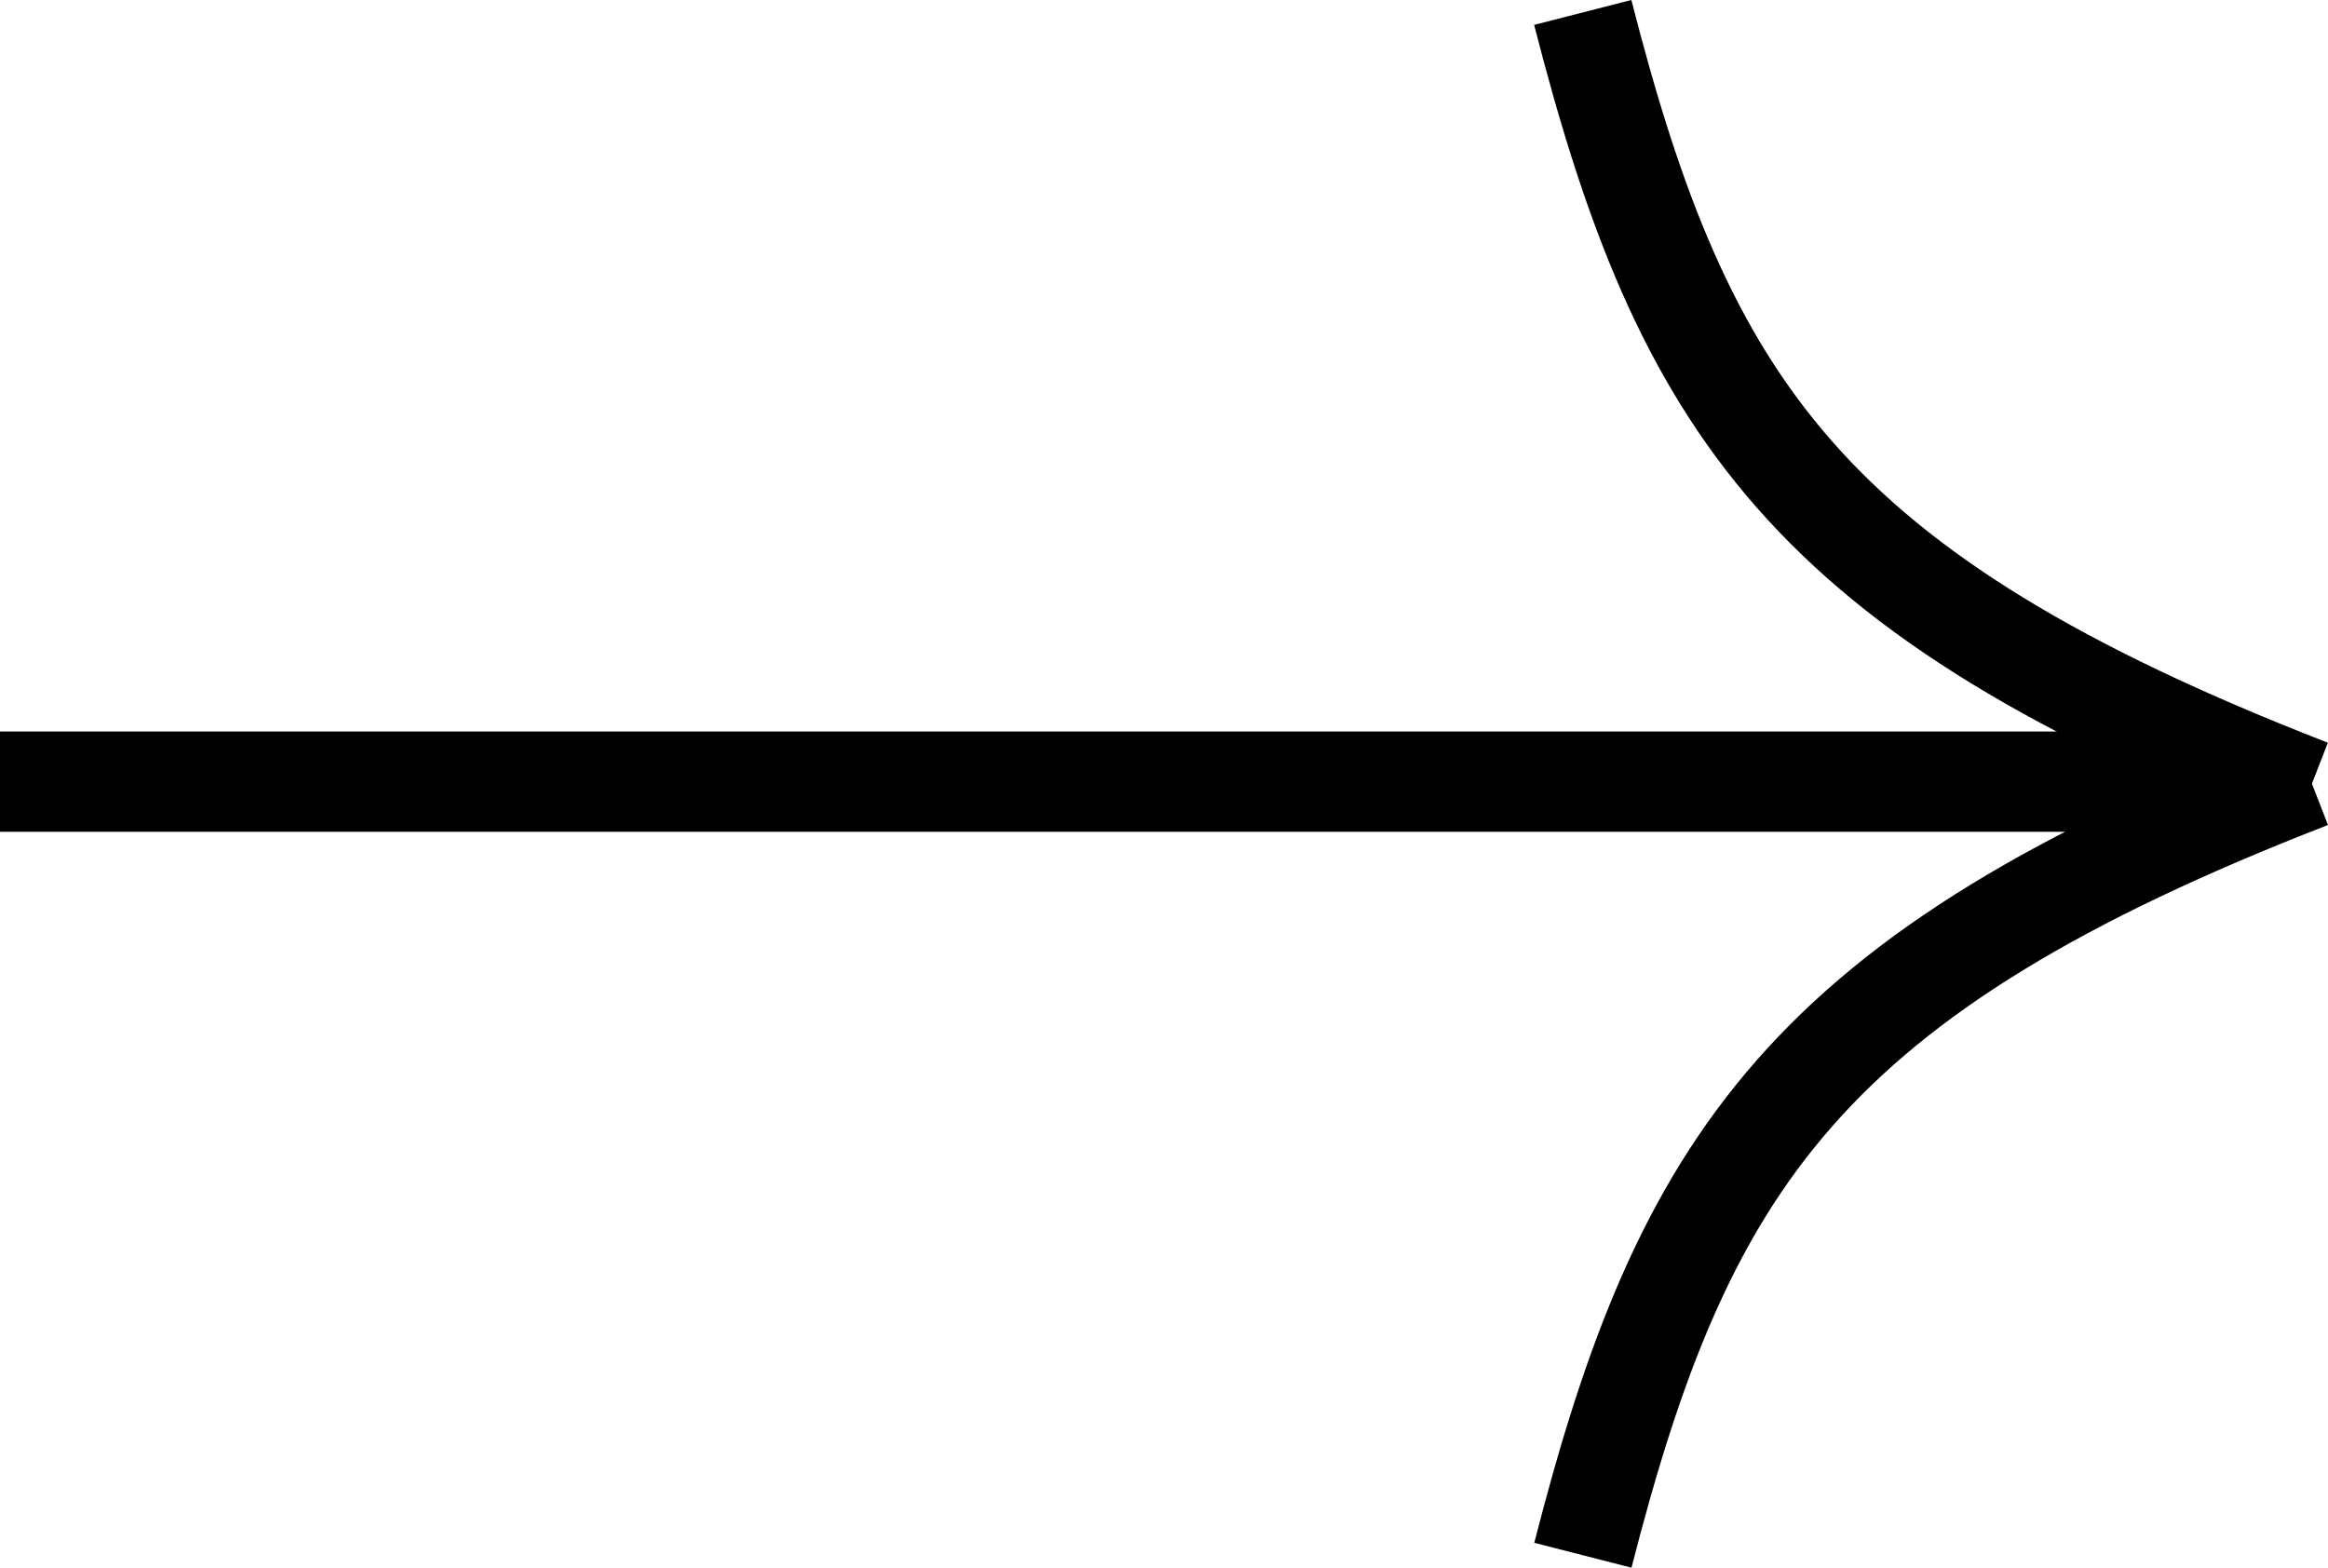
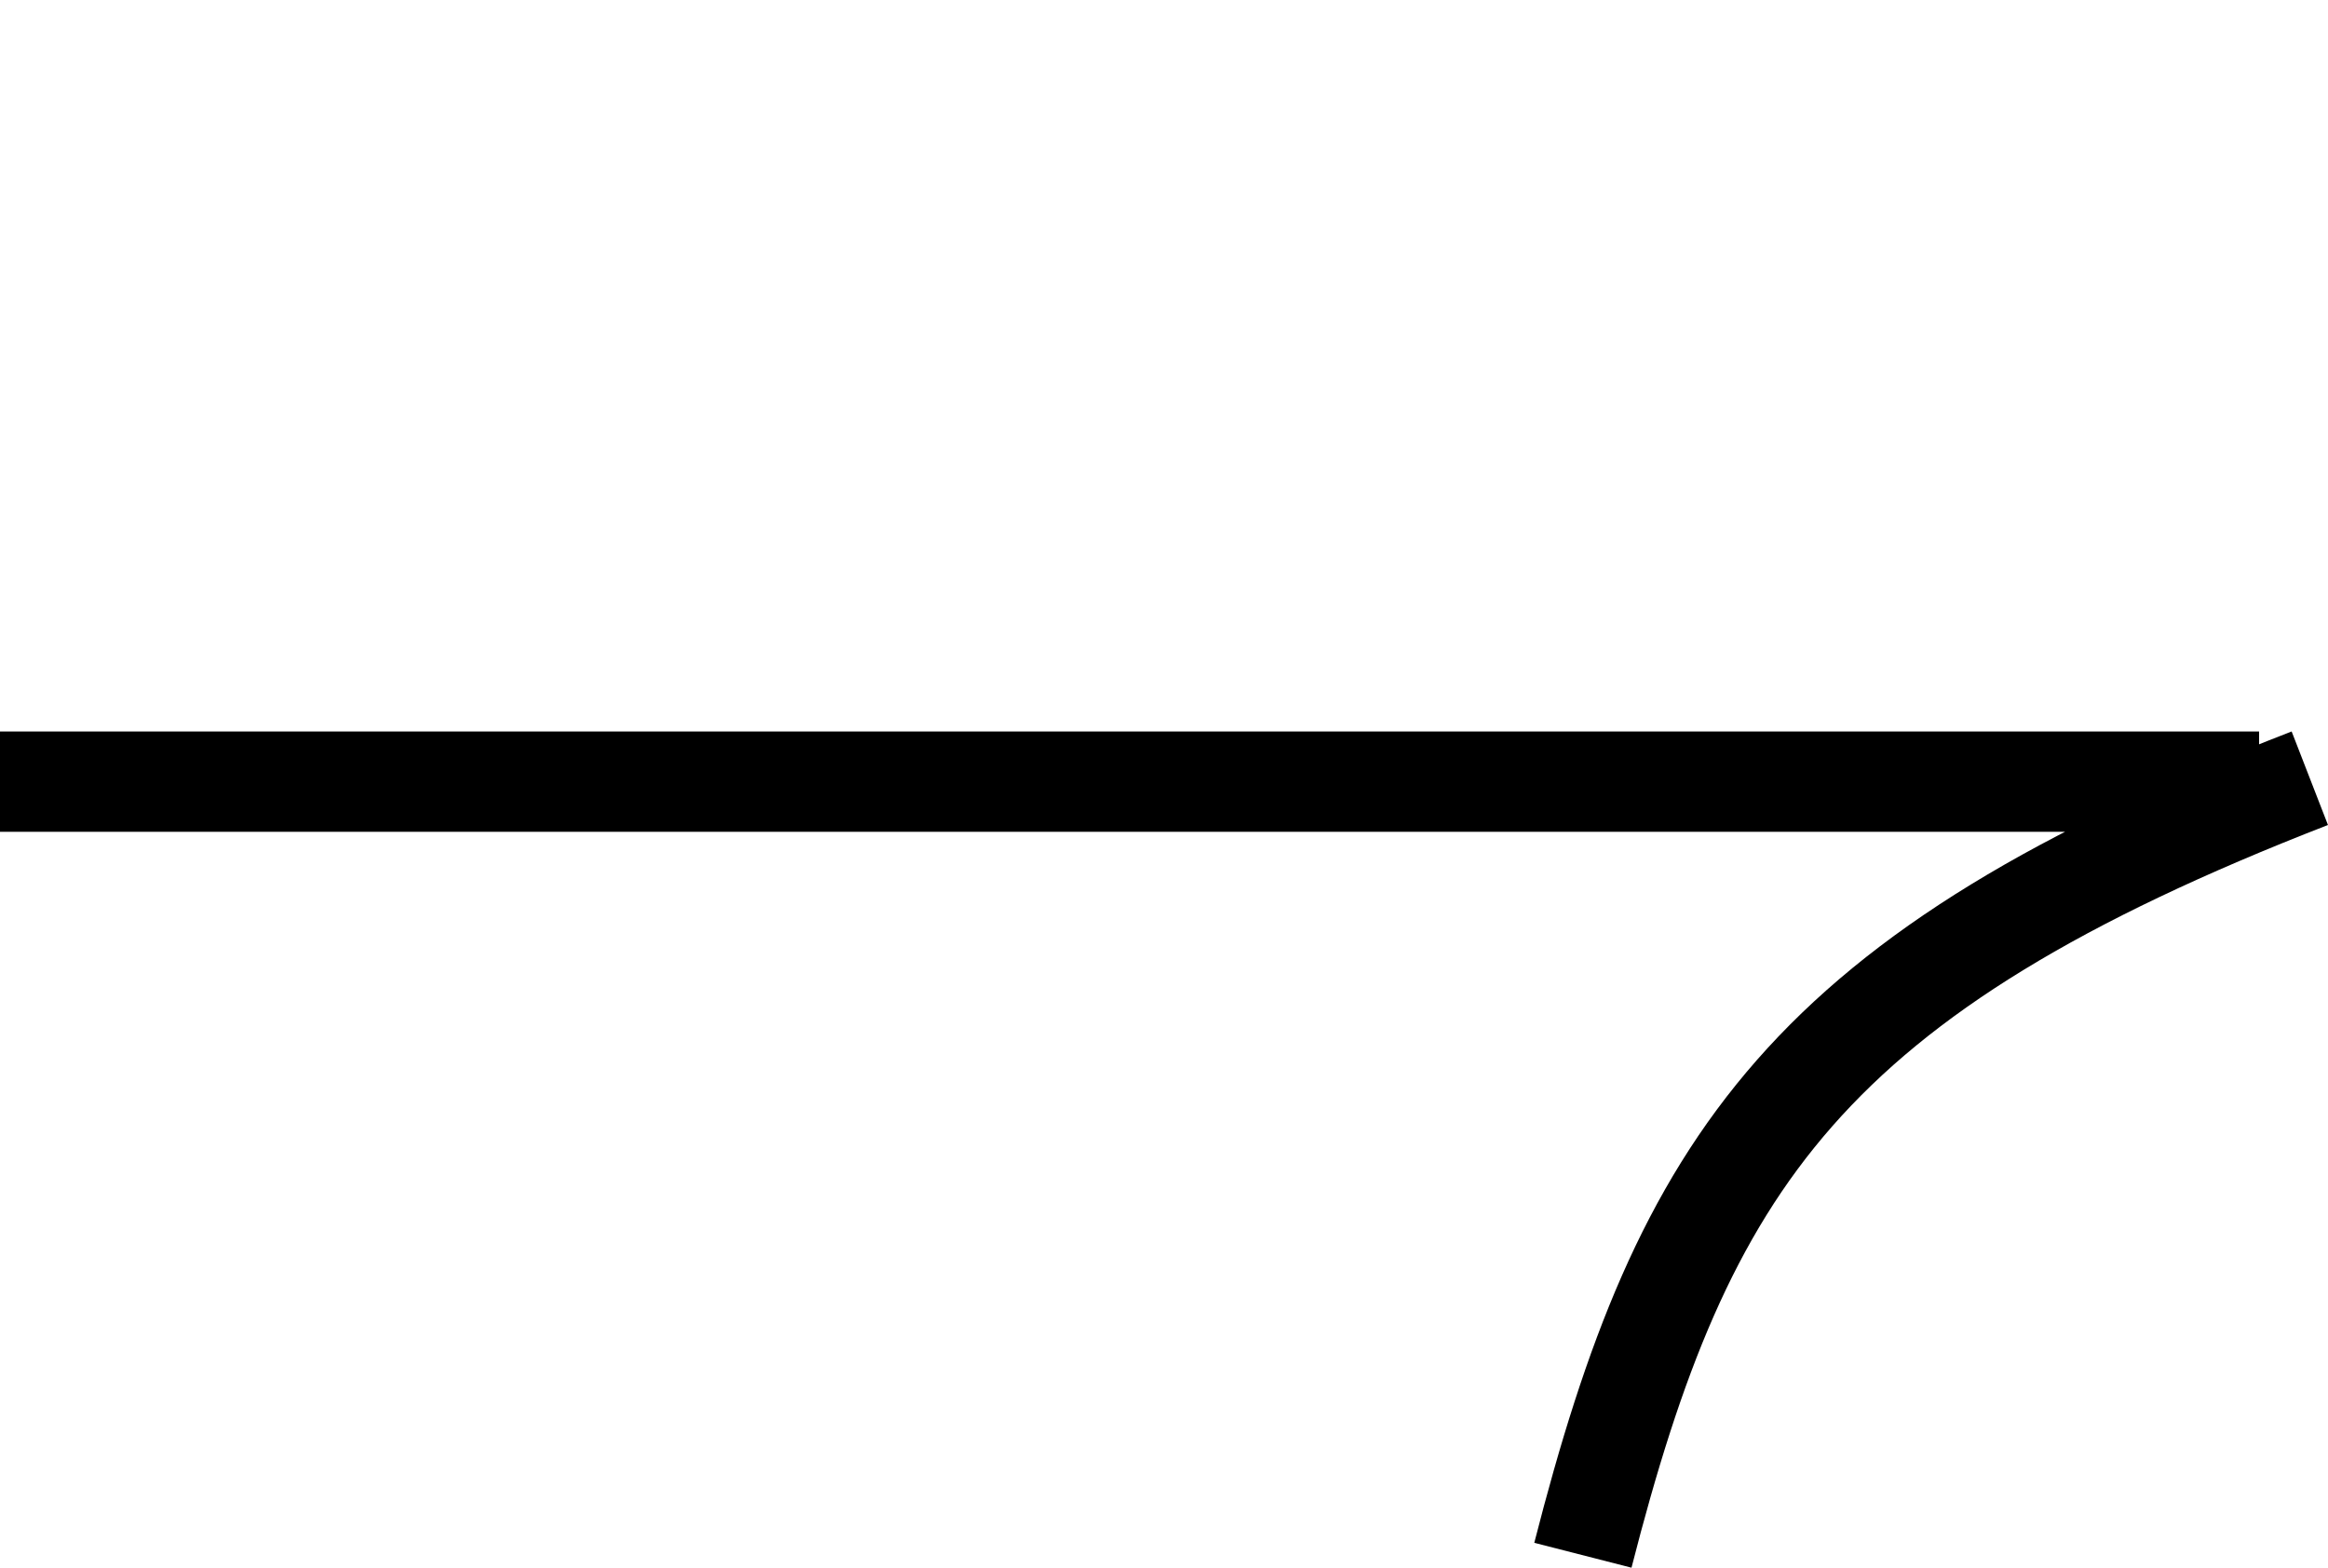
<svg xmlns="http://www.w3.org/2000/svg" width="34.799" height="23.436" viewBox="0 0 34.799 23.436">
  <g id="Group_13" data-name="Group 13" transform="translate(-1024.477 -4422.814)">
    <g id="curve_arrow" data-name="curve arrow" transform="translate(1024.477 4423)">
-       <path id="Path_33" data-name="Path 33" d="M27.607,12.116C20.058,9.182,18.243,6.367,16.741.5" transform="translate(6.918 -0.5)" fill="none" stroke="#000" stroke-width="1.5" />
      <path id="Path_34" data-name="Path 34" d="M34.921,8.41c-7.549,2.932-9.364,5.747-10.866,11.616M34.163,8.461H.394" transform="translate(-0.394 3.038)" fill="none" stroke="#000" stroke-width="1.5" />
    </g>
  </g>
</svg>